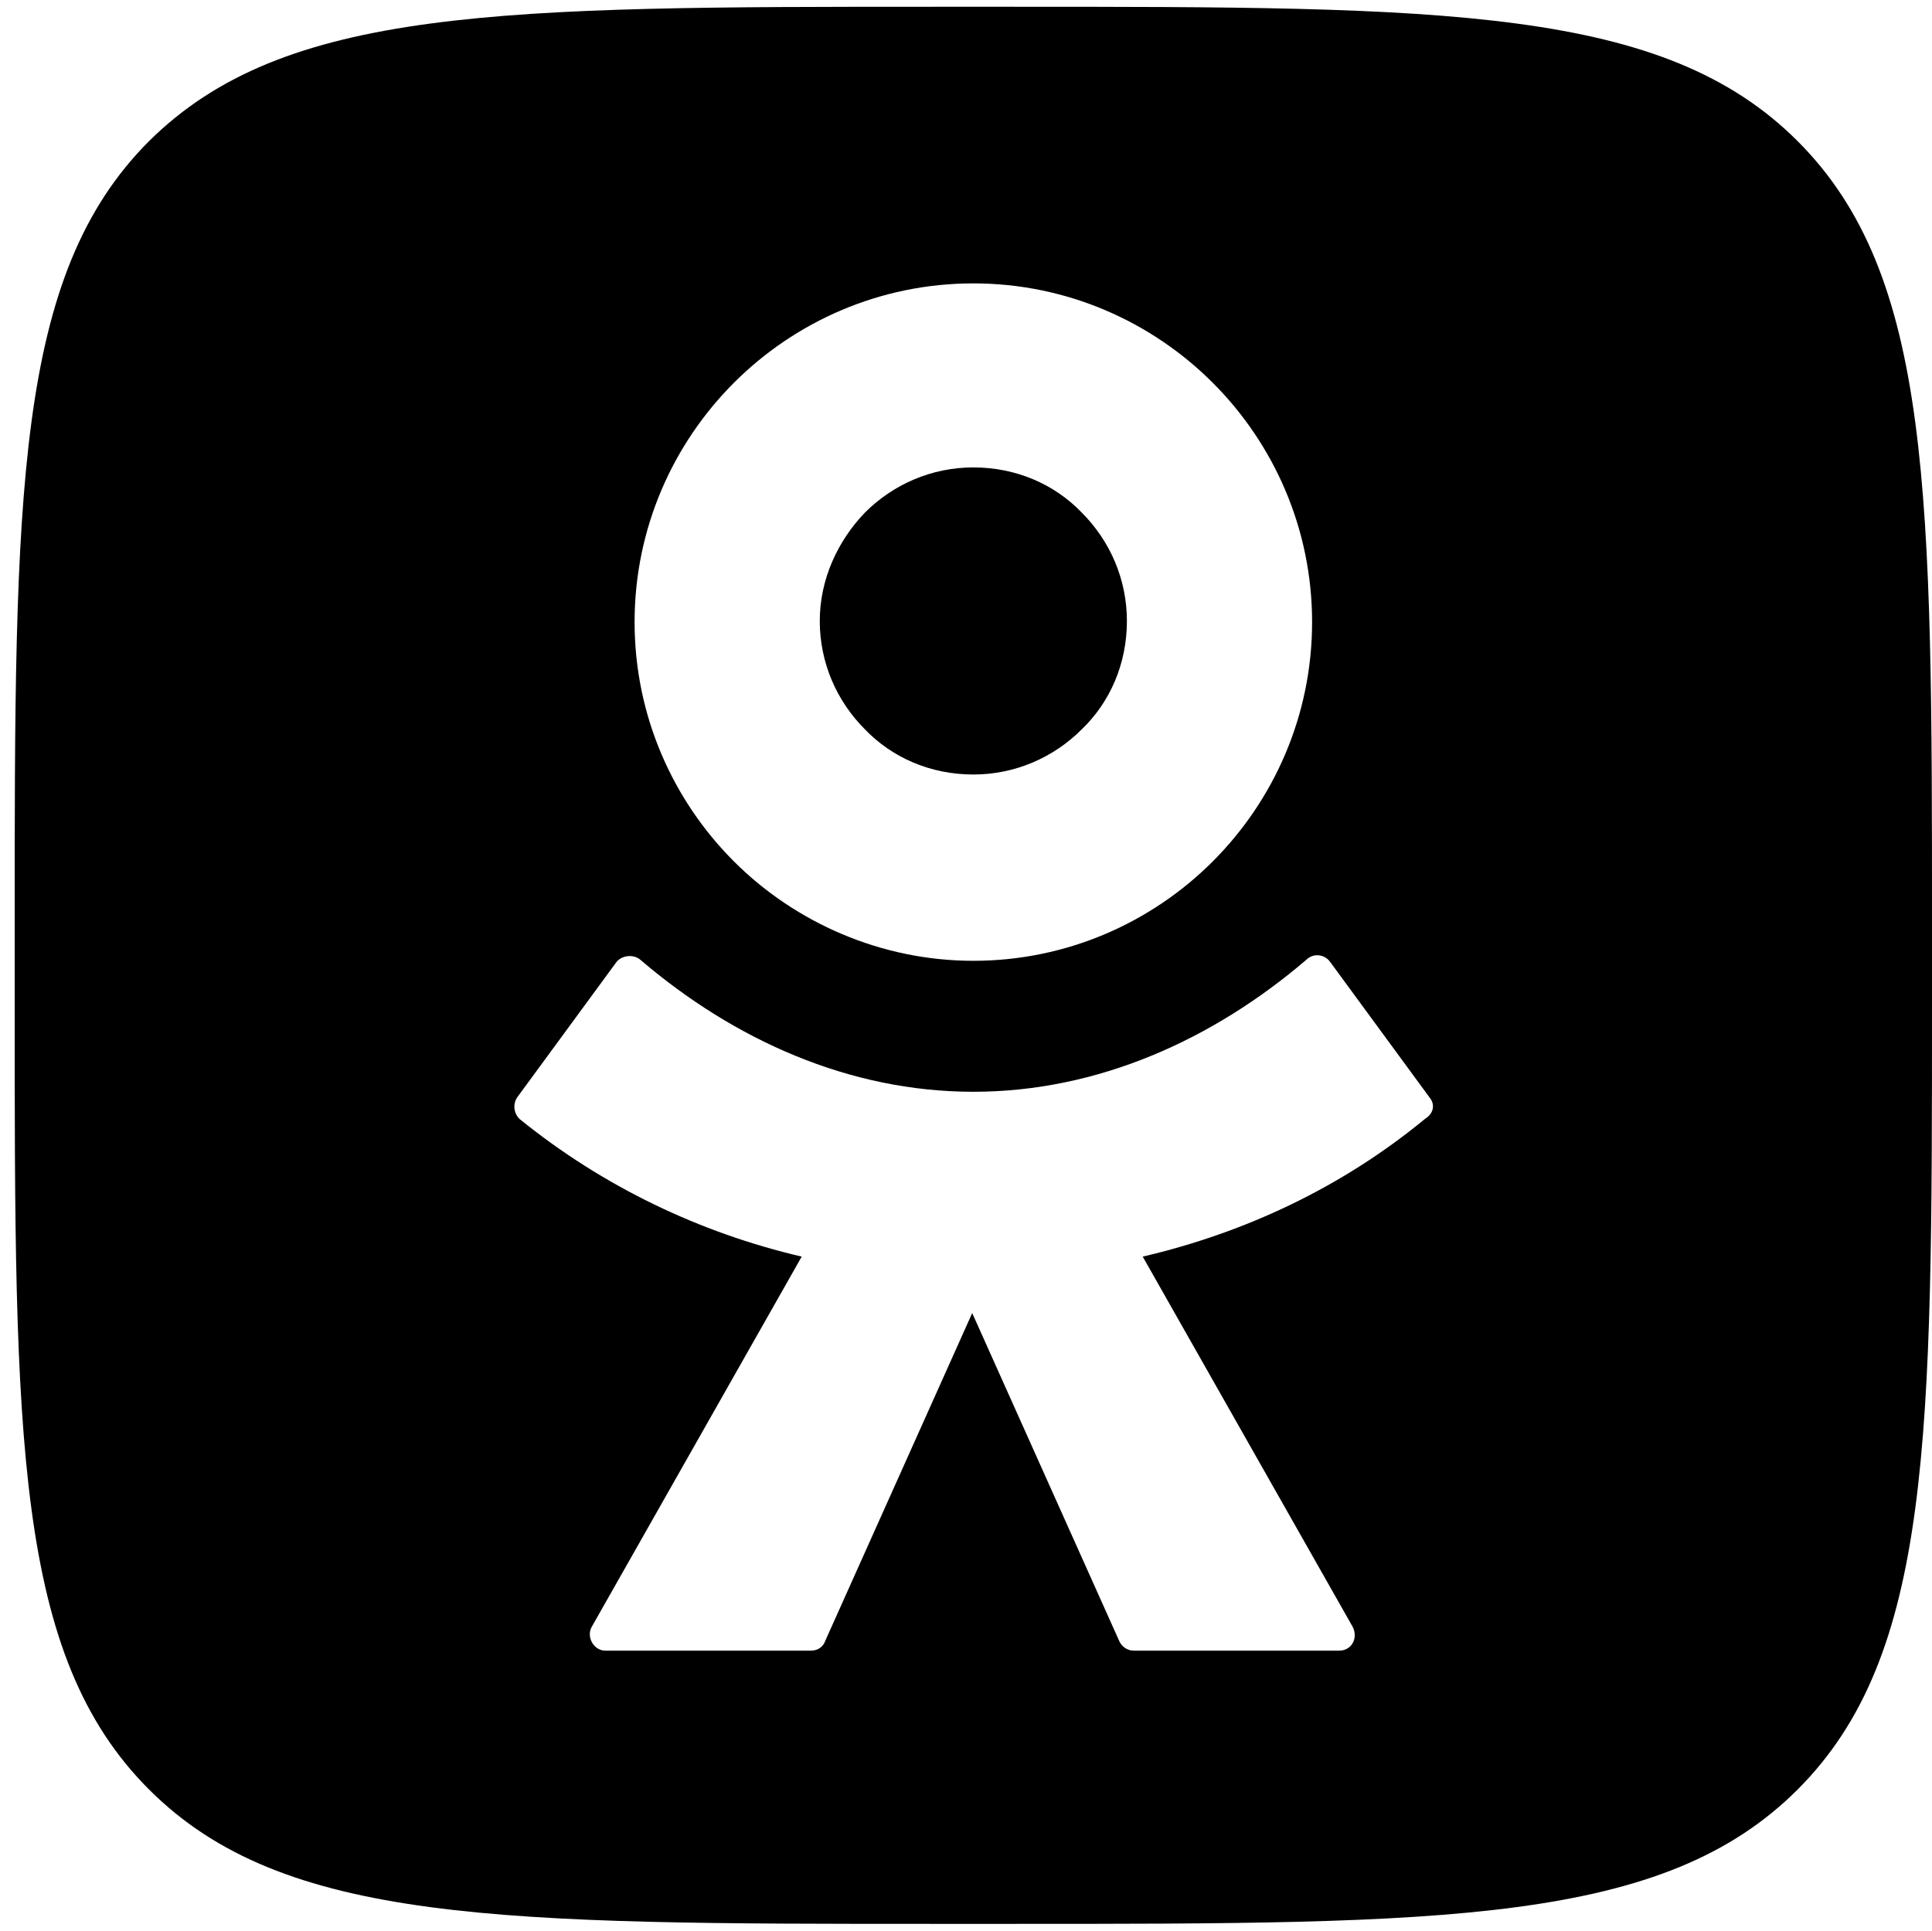
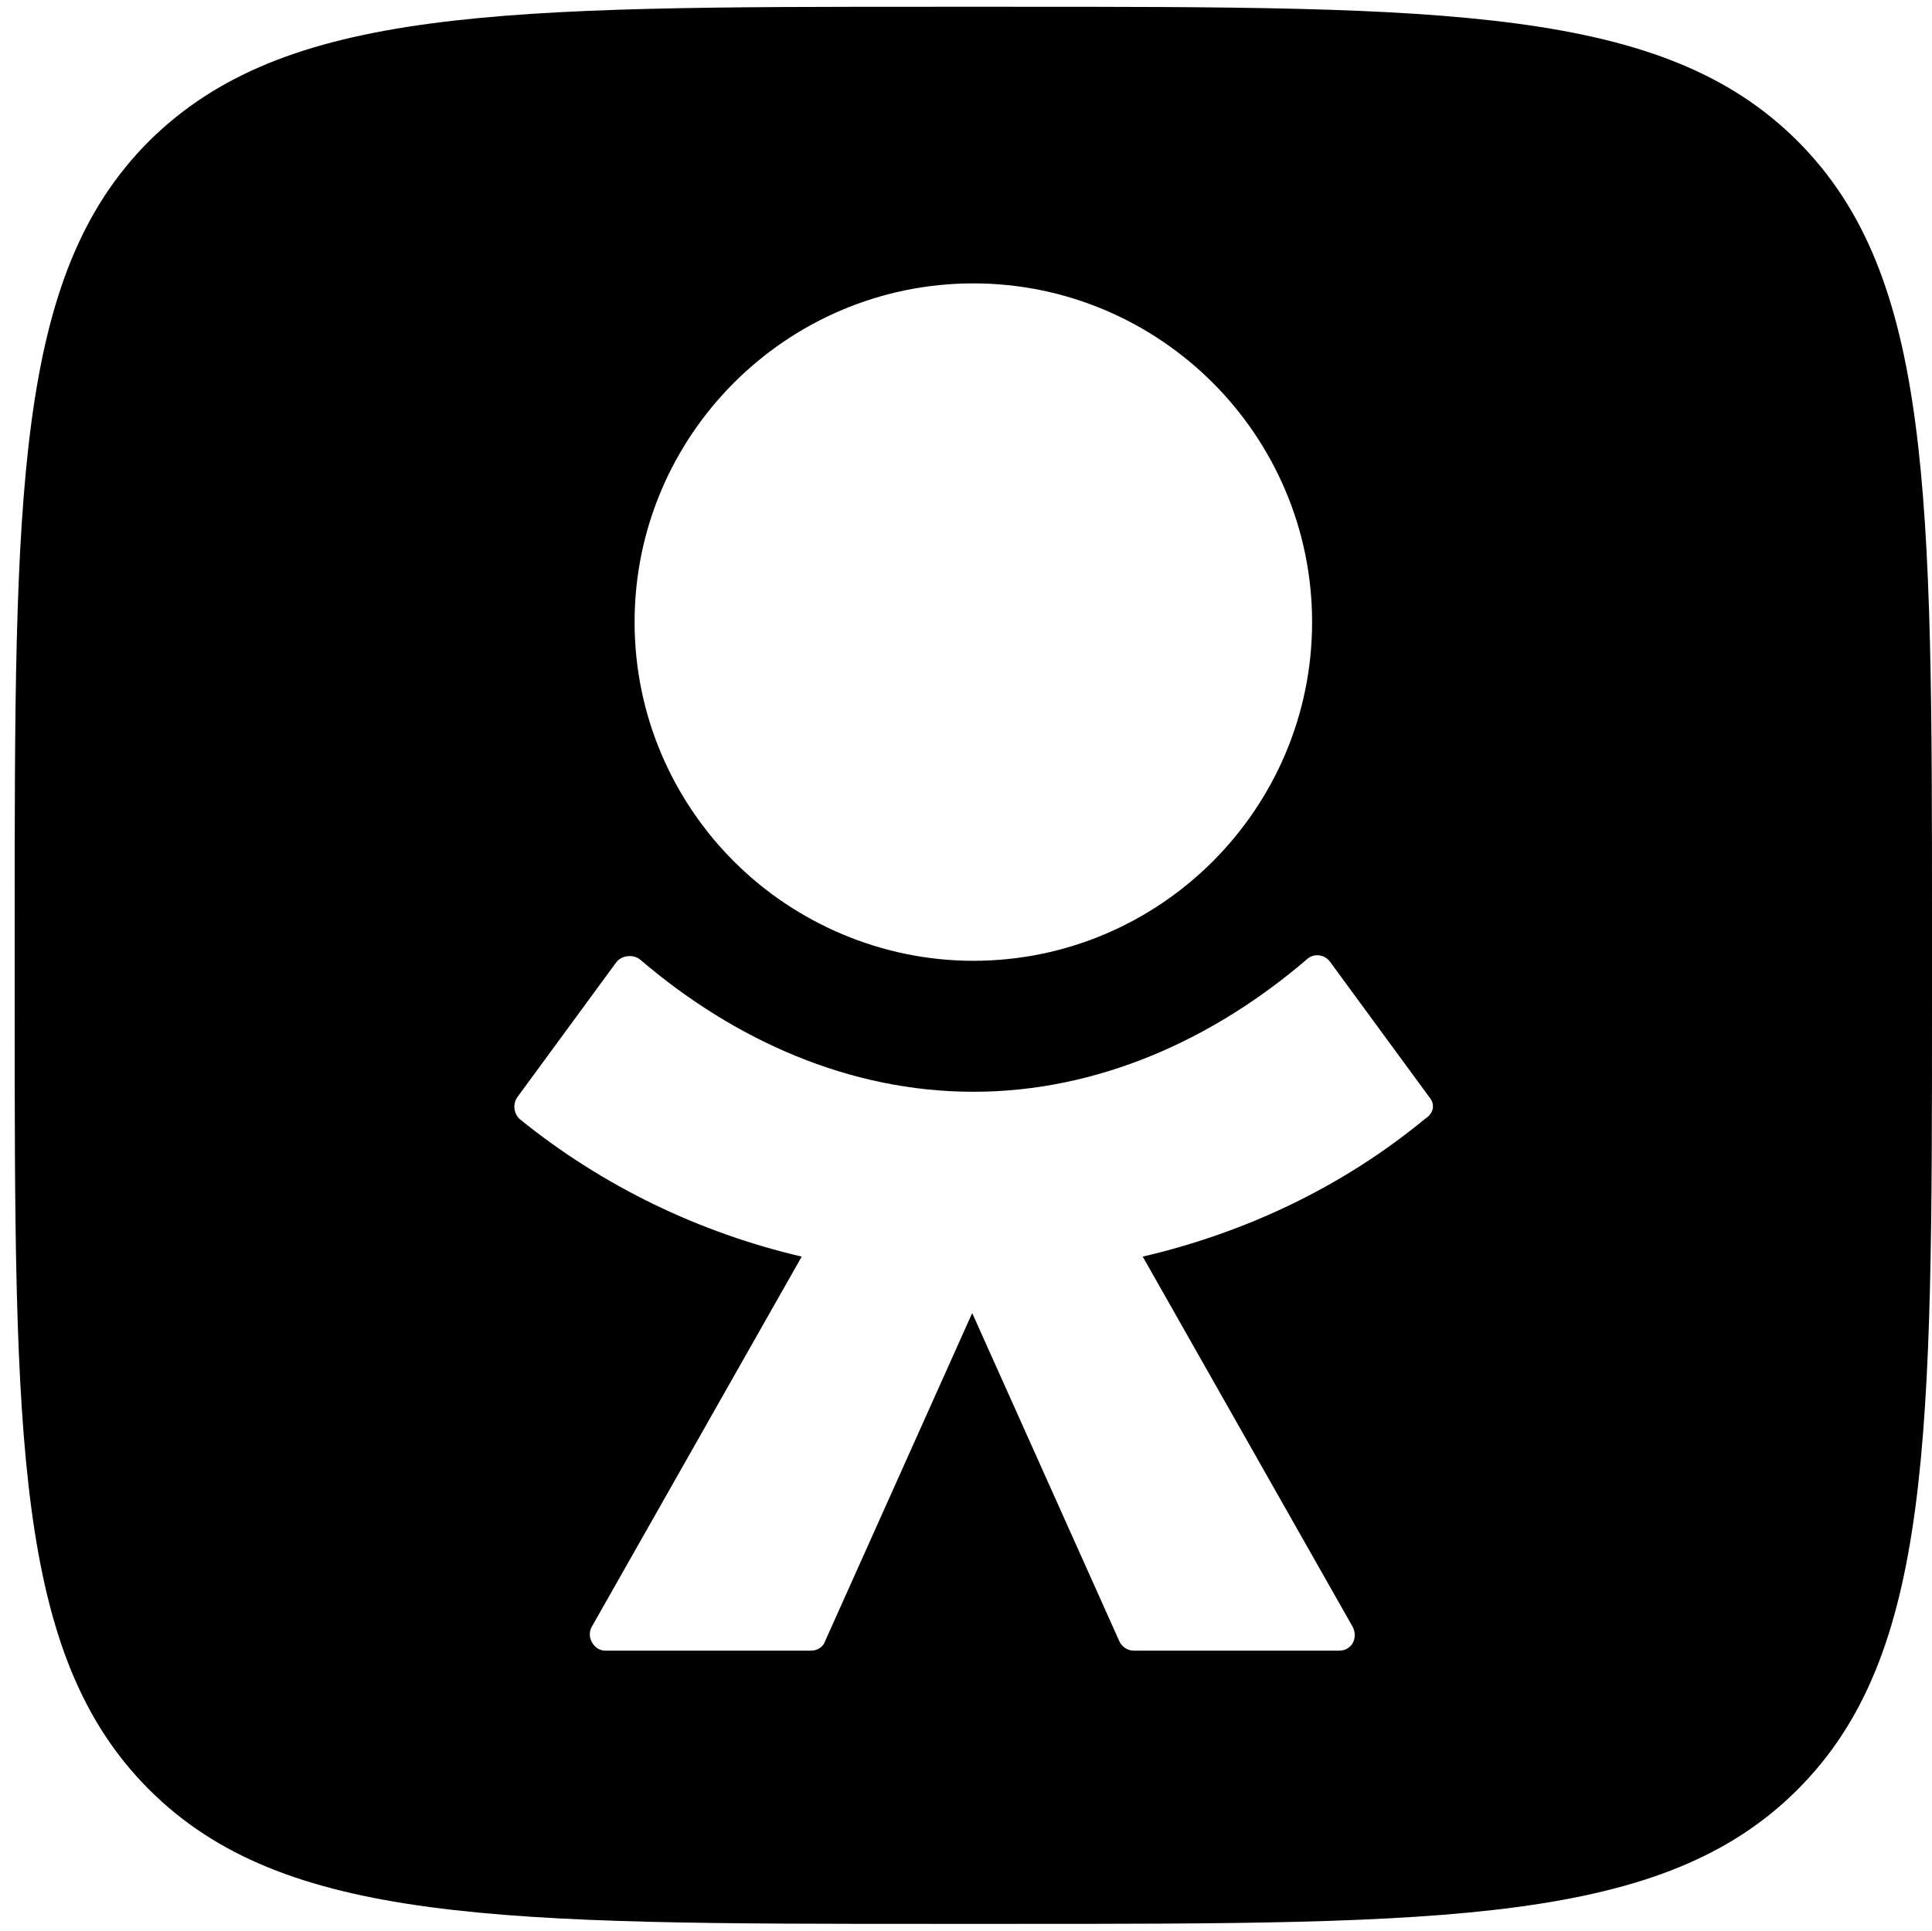
<svg xmlns="http://www.w3.org/2000/svg" version="1.1" id="Layer_1" x="0px" y="0px" viewBox="0 0 171.1 171" style="enable-background:new 0 0 171.1 171;" xml:space="preserve">
  <g>
    <g>
      <g>
-         <path d="M86.2,68.6c3.7,0,7.1-1.5,9.6-4c2.5-2.4,4-5.8,4-9.6c0-3.7-1.5-7.1-4-9.6c-2.4-2.5-5.8-4-9.6-4c-3.7,0-7.1,1.5-9.6,4 c-2.4,2.5-4,5.9-4,9.6c0,3.7,1.5,7.1,4,9.6C79,67.1,82.4,68.6,86.2,68.6z" />
        <path d="M159.2,12.5C147.3,0.6,128,0.6,89.6,0.6h-6.8c-38.4,0-57.6,0-69.6,11.9C1.3,24.4,1.3,43.7,1.3,82.1v6.8 c0,38.5,0,57.7,11.9,69.6s31.2,11.9,69.6,11.9h6.8c38.4,0,57.7,0,69.6-11.9s11.9-31.2,11.9-69.6v-6.8 C171.1,43.7,171.1,24.4,159.2,12.5z M65,33.9c5.4-5.4,12.9-8.8,21.2-8.8s15.8,3.4,21.2,8.8c5.4,5.4,8.8,12.9,8.8,21.2 s-3.4,15.8-8.8,21.2s-12.9,8.8-21.2,8.8c-8.2,0-15.8-3.4-21.2-8.8c-5.4-5.4-8.8-12.9-8.8-21.2S59.6,39.3,65,33.9z M126.2,99.1 c-7.4,6.1-16,10.1-25,12.2l18.6,32.8c0.5,1-0.1,2.1-1.2,2.1h-18.2c-0.6,0-1.1-0.4-1.3-0.9l-13-29l-13,29 c-0.2,0.6-0.7,0.9-1.3,0.9H53.6c-1,0-1.7-1.2-1.2-2.1L71,111.3c-9-2.1-17.6-6.2-25-12.2c-0.5-0.5-0.6-1.3-0.2-1.9l8.8-12 c0.5-0.6,1.5-0.7,2.1-0.2c8.3,7.1,18.5,11.7,29.5,11.7s21.2-4.6,29.5-11.7c0.6-0.6,1.6-0.5,2.1,0.2l8.8,12 C127.1,97.8,127,98.6,126.2,99.1z" />
      </g>
    </g>
  </g>
</svg>